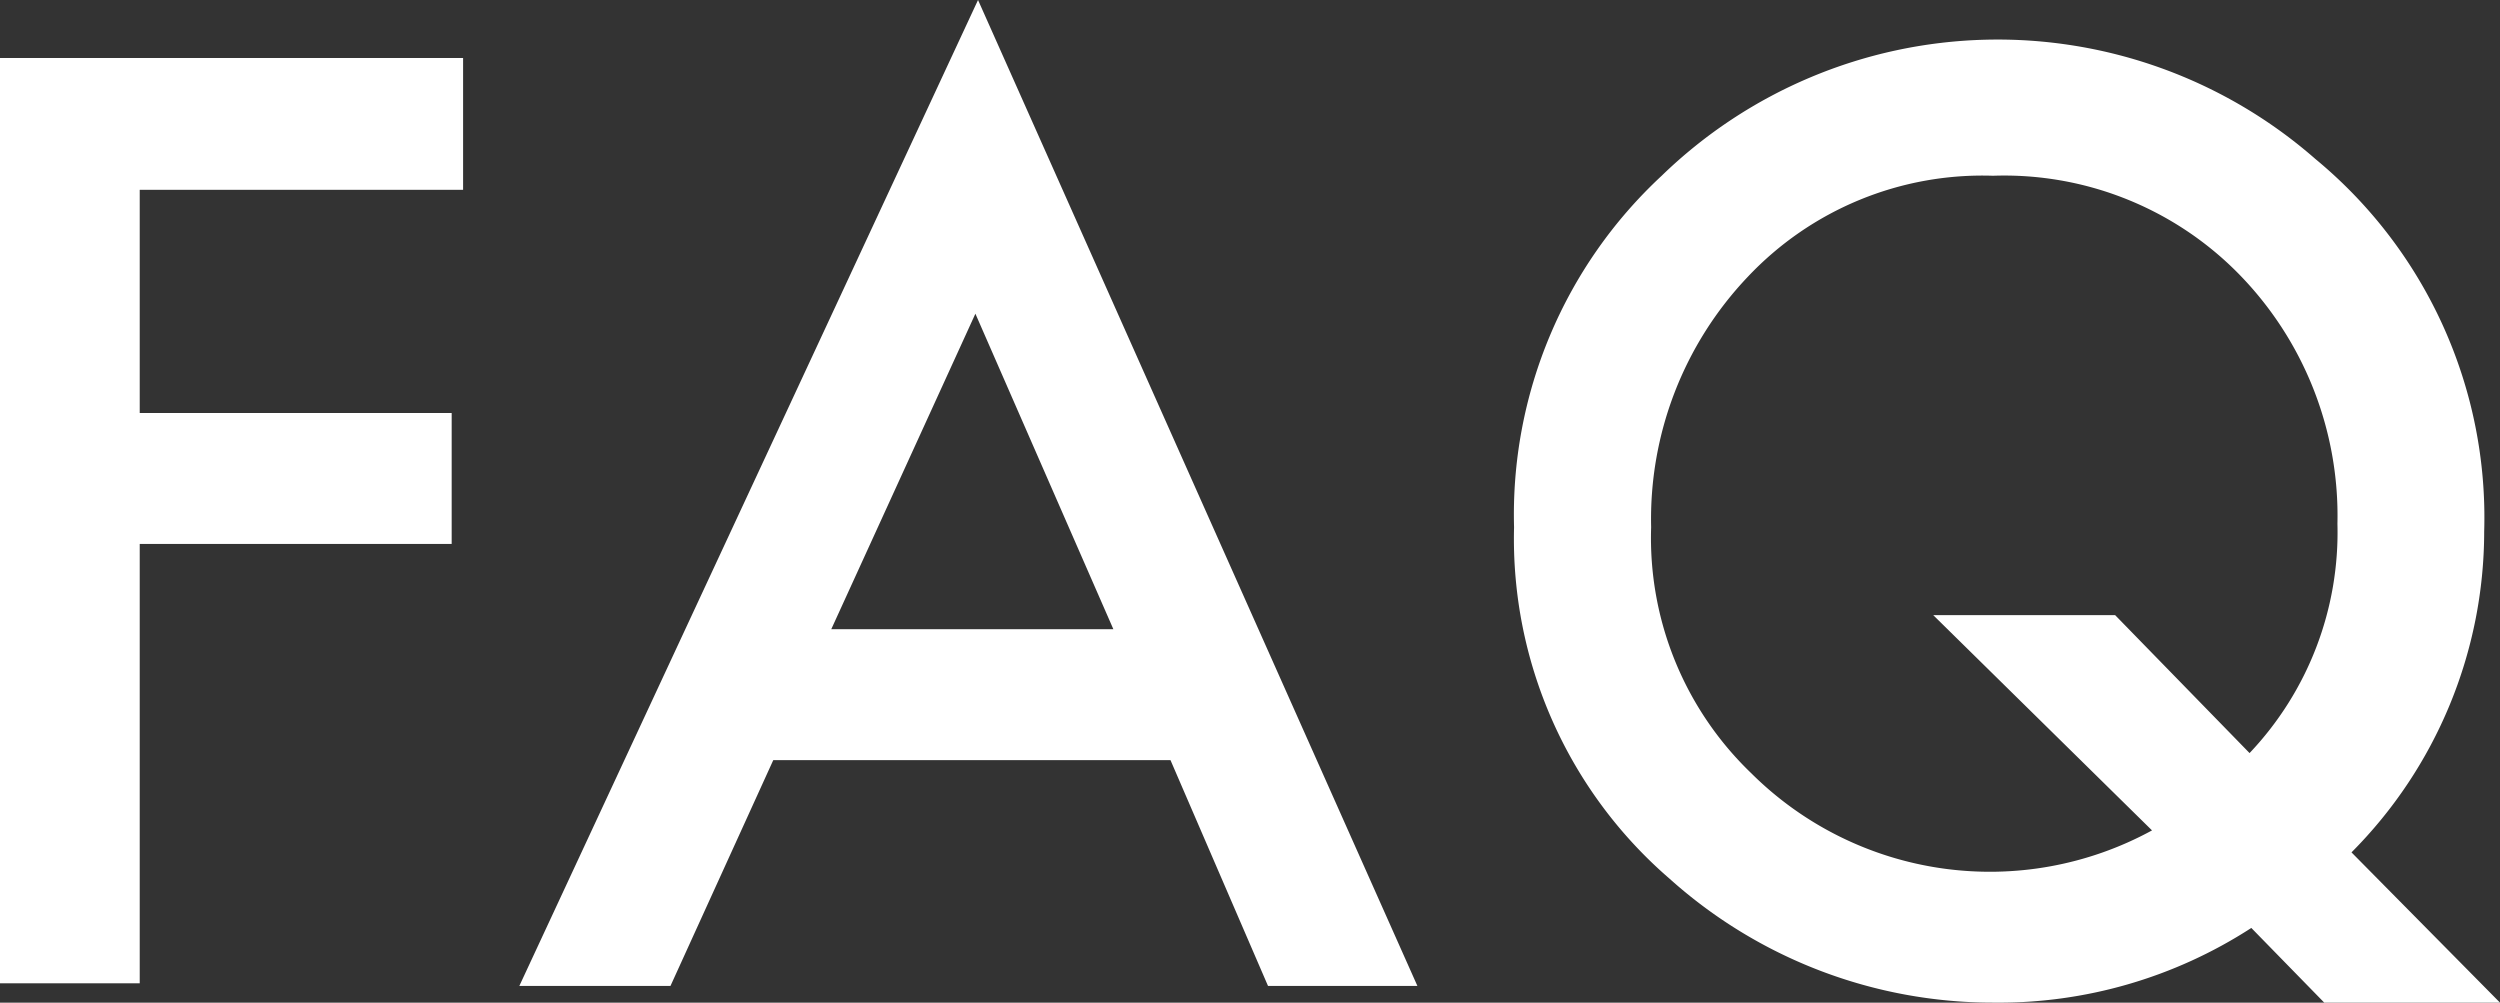
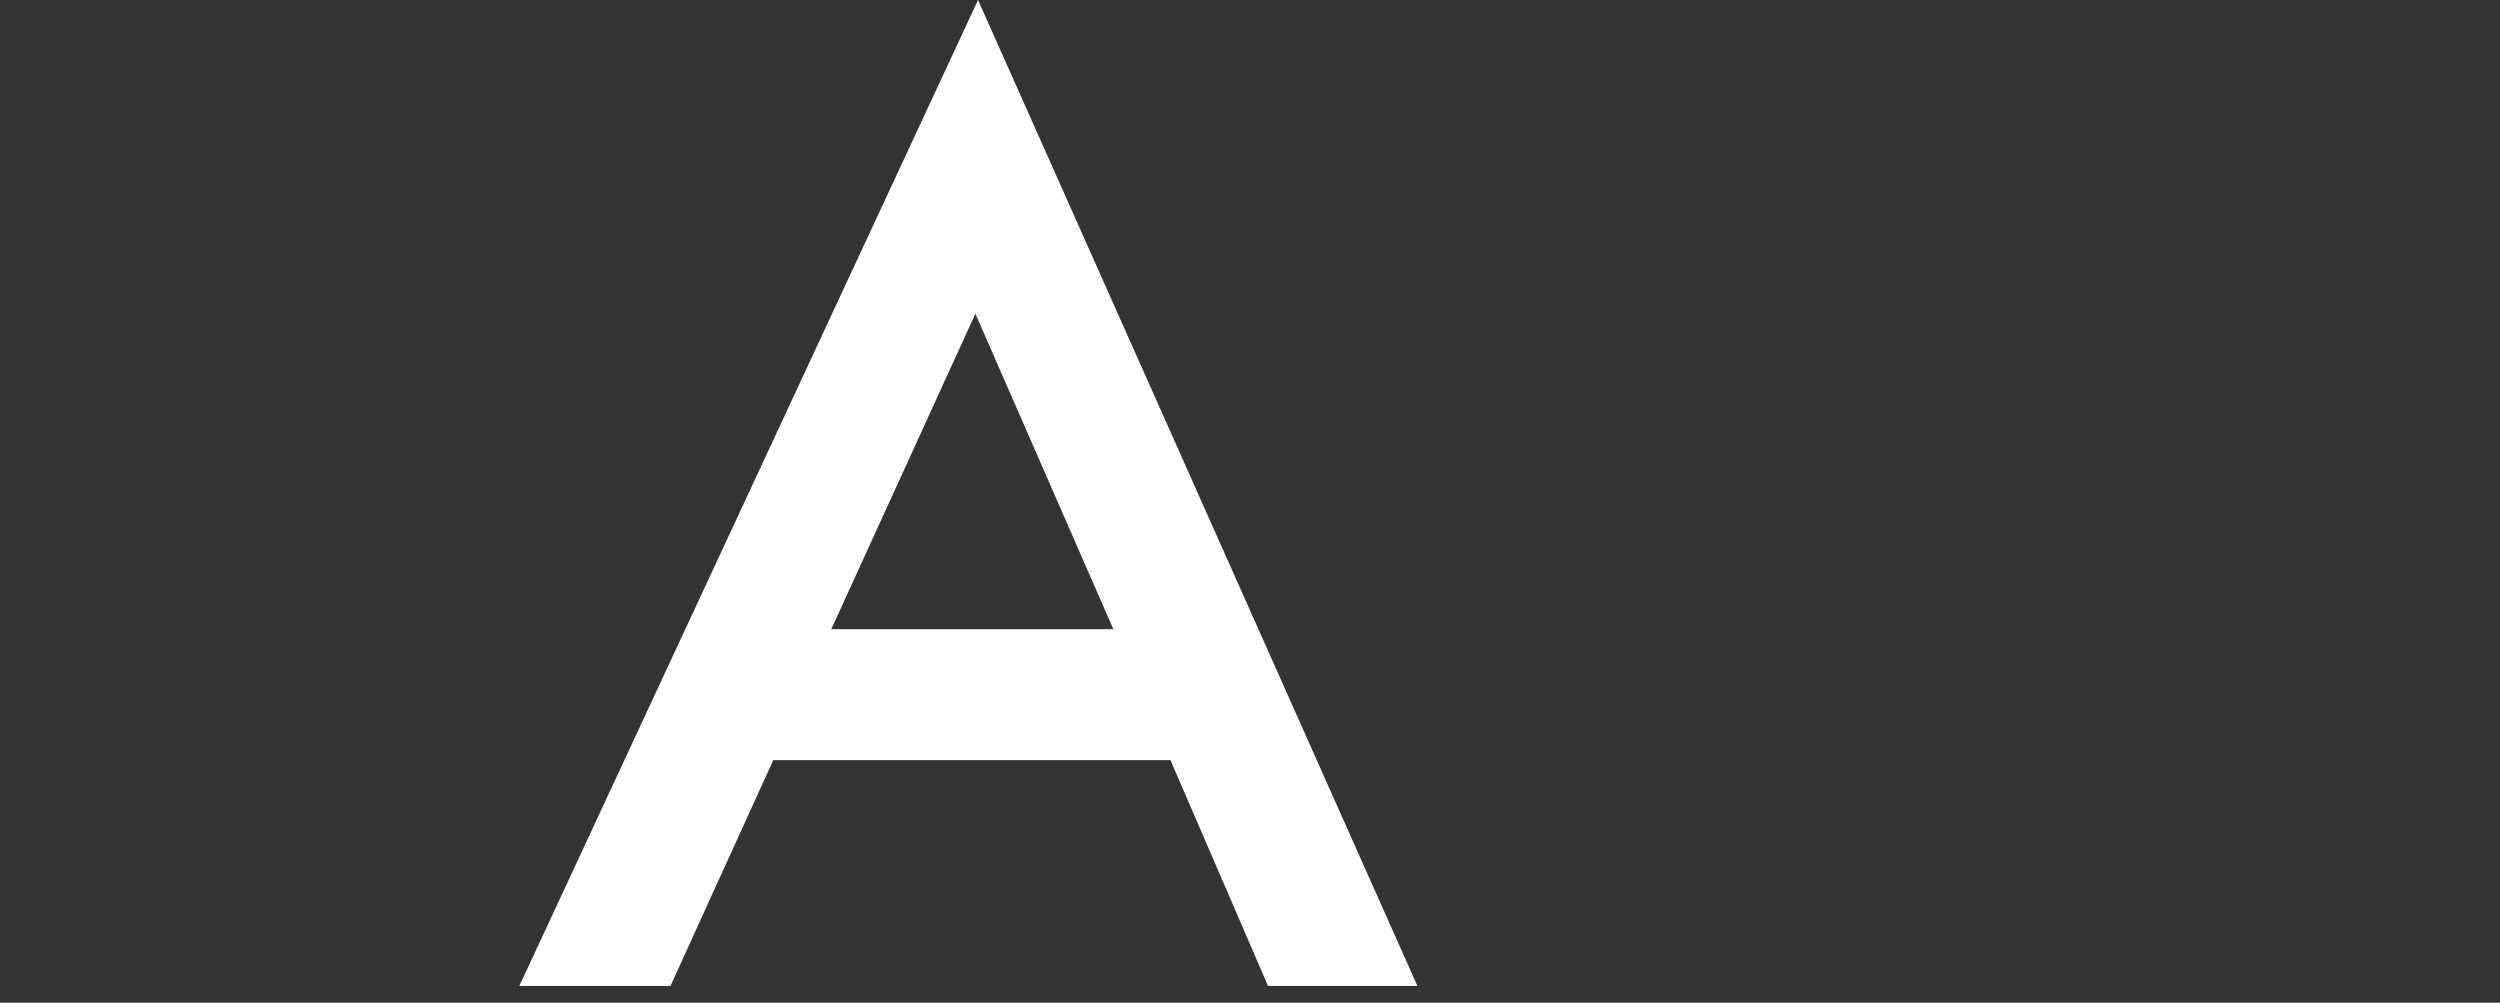
<svg xmlns="http://www.w3.org/2000/svg" viewBox="0 0 28.45 11.41">
  <rect x="0" y="0" width="28.45" height="11.41" fill="#333333" stroke="none" />
  <defs>
    <style>.cls-1{fill:#fff;}</style>
  </defs>
  <title>n04</title>
  <g id="レイヤー_2" data-name="レイヤー 2">
    <g id="レイヤー_1-2" data-name="レイヤー 1">
-       <path class="cls-1" d="M5.27,2.16H1.59V4.7H5.14V6.19H1.59v5H0V.66H5.27Z" />
      <path class="cls-1" d="M13.32,8.65H8.8L7.63,11.22H5.91L11.13,0l5,11.22H14.43Zm-.65-1.49L11.1,3.57,9.46,7.16Z" />
-       <path class="cls-1" d="M28.45,11.41h-2l-.83-.85a5.29,5.29,0,0,1-2.94.85A5.51,5.51,0,0,1,19,10a5.11,5.11,0,0,1-1.77-4,5.26,5.26,0,0,1,1.68-4,5.49,5.49,0,0,1,7.44-.19,5.29,5.29,0,0,1,1.92,4.24,5.18,5.18,0,0,1-1.51,3.65ZM24.07,7,25.6,8.57a3.65,3.65,0,0,0,1-2.61,3.93,3.93,0,0,0-1.13-2.85A3.74,3.74,0,0,0,22.68,2a3.67,3.67,0,0,0-2.79,1.15A4,4,0,0,0,18.79,6a3.71,3.71,0,0,0,1.14,2.8,3.85,3.85,0,0,0,4.56.65L22,7Z" />
    </g>
  </g>
</svg>